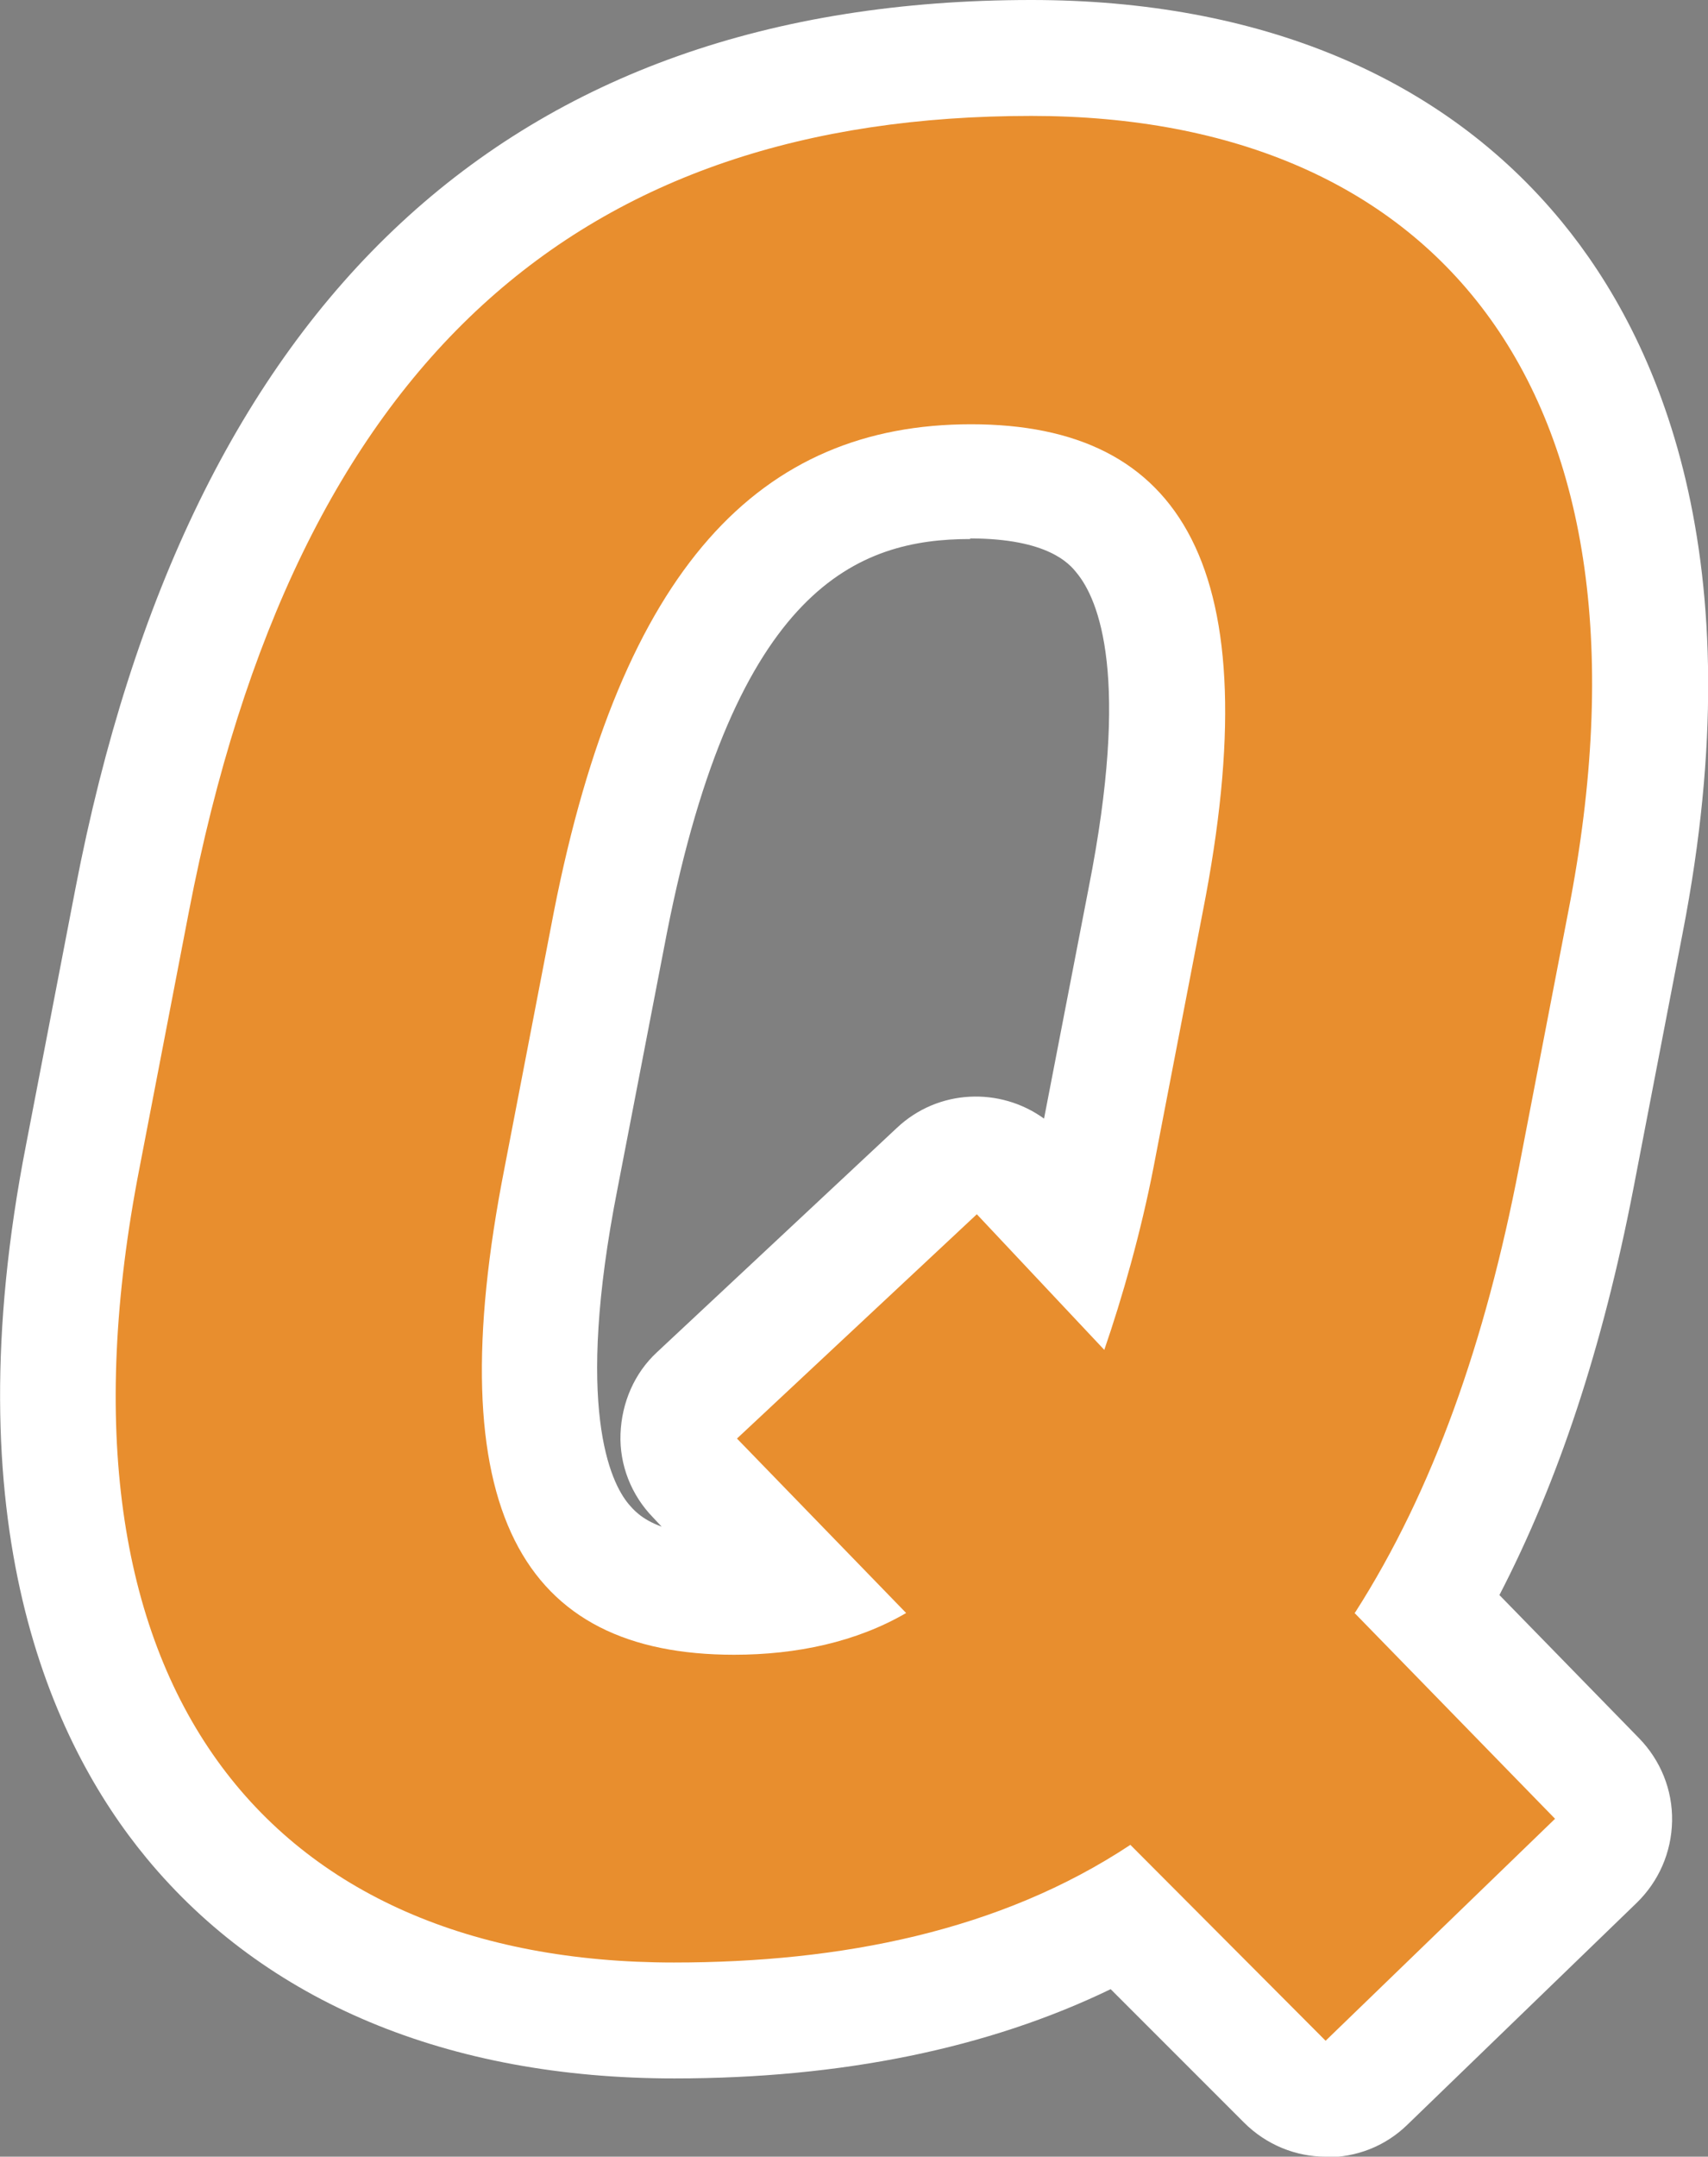
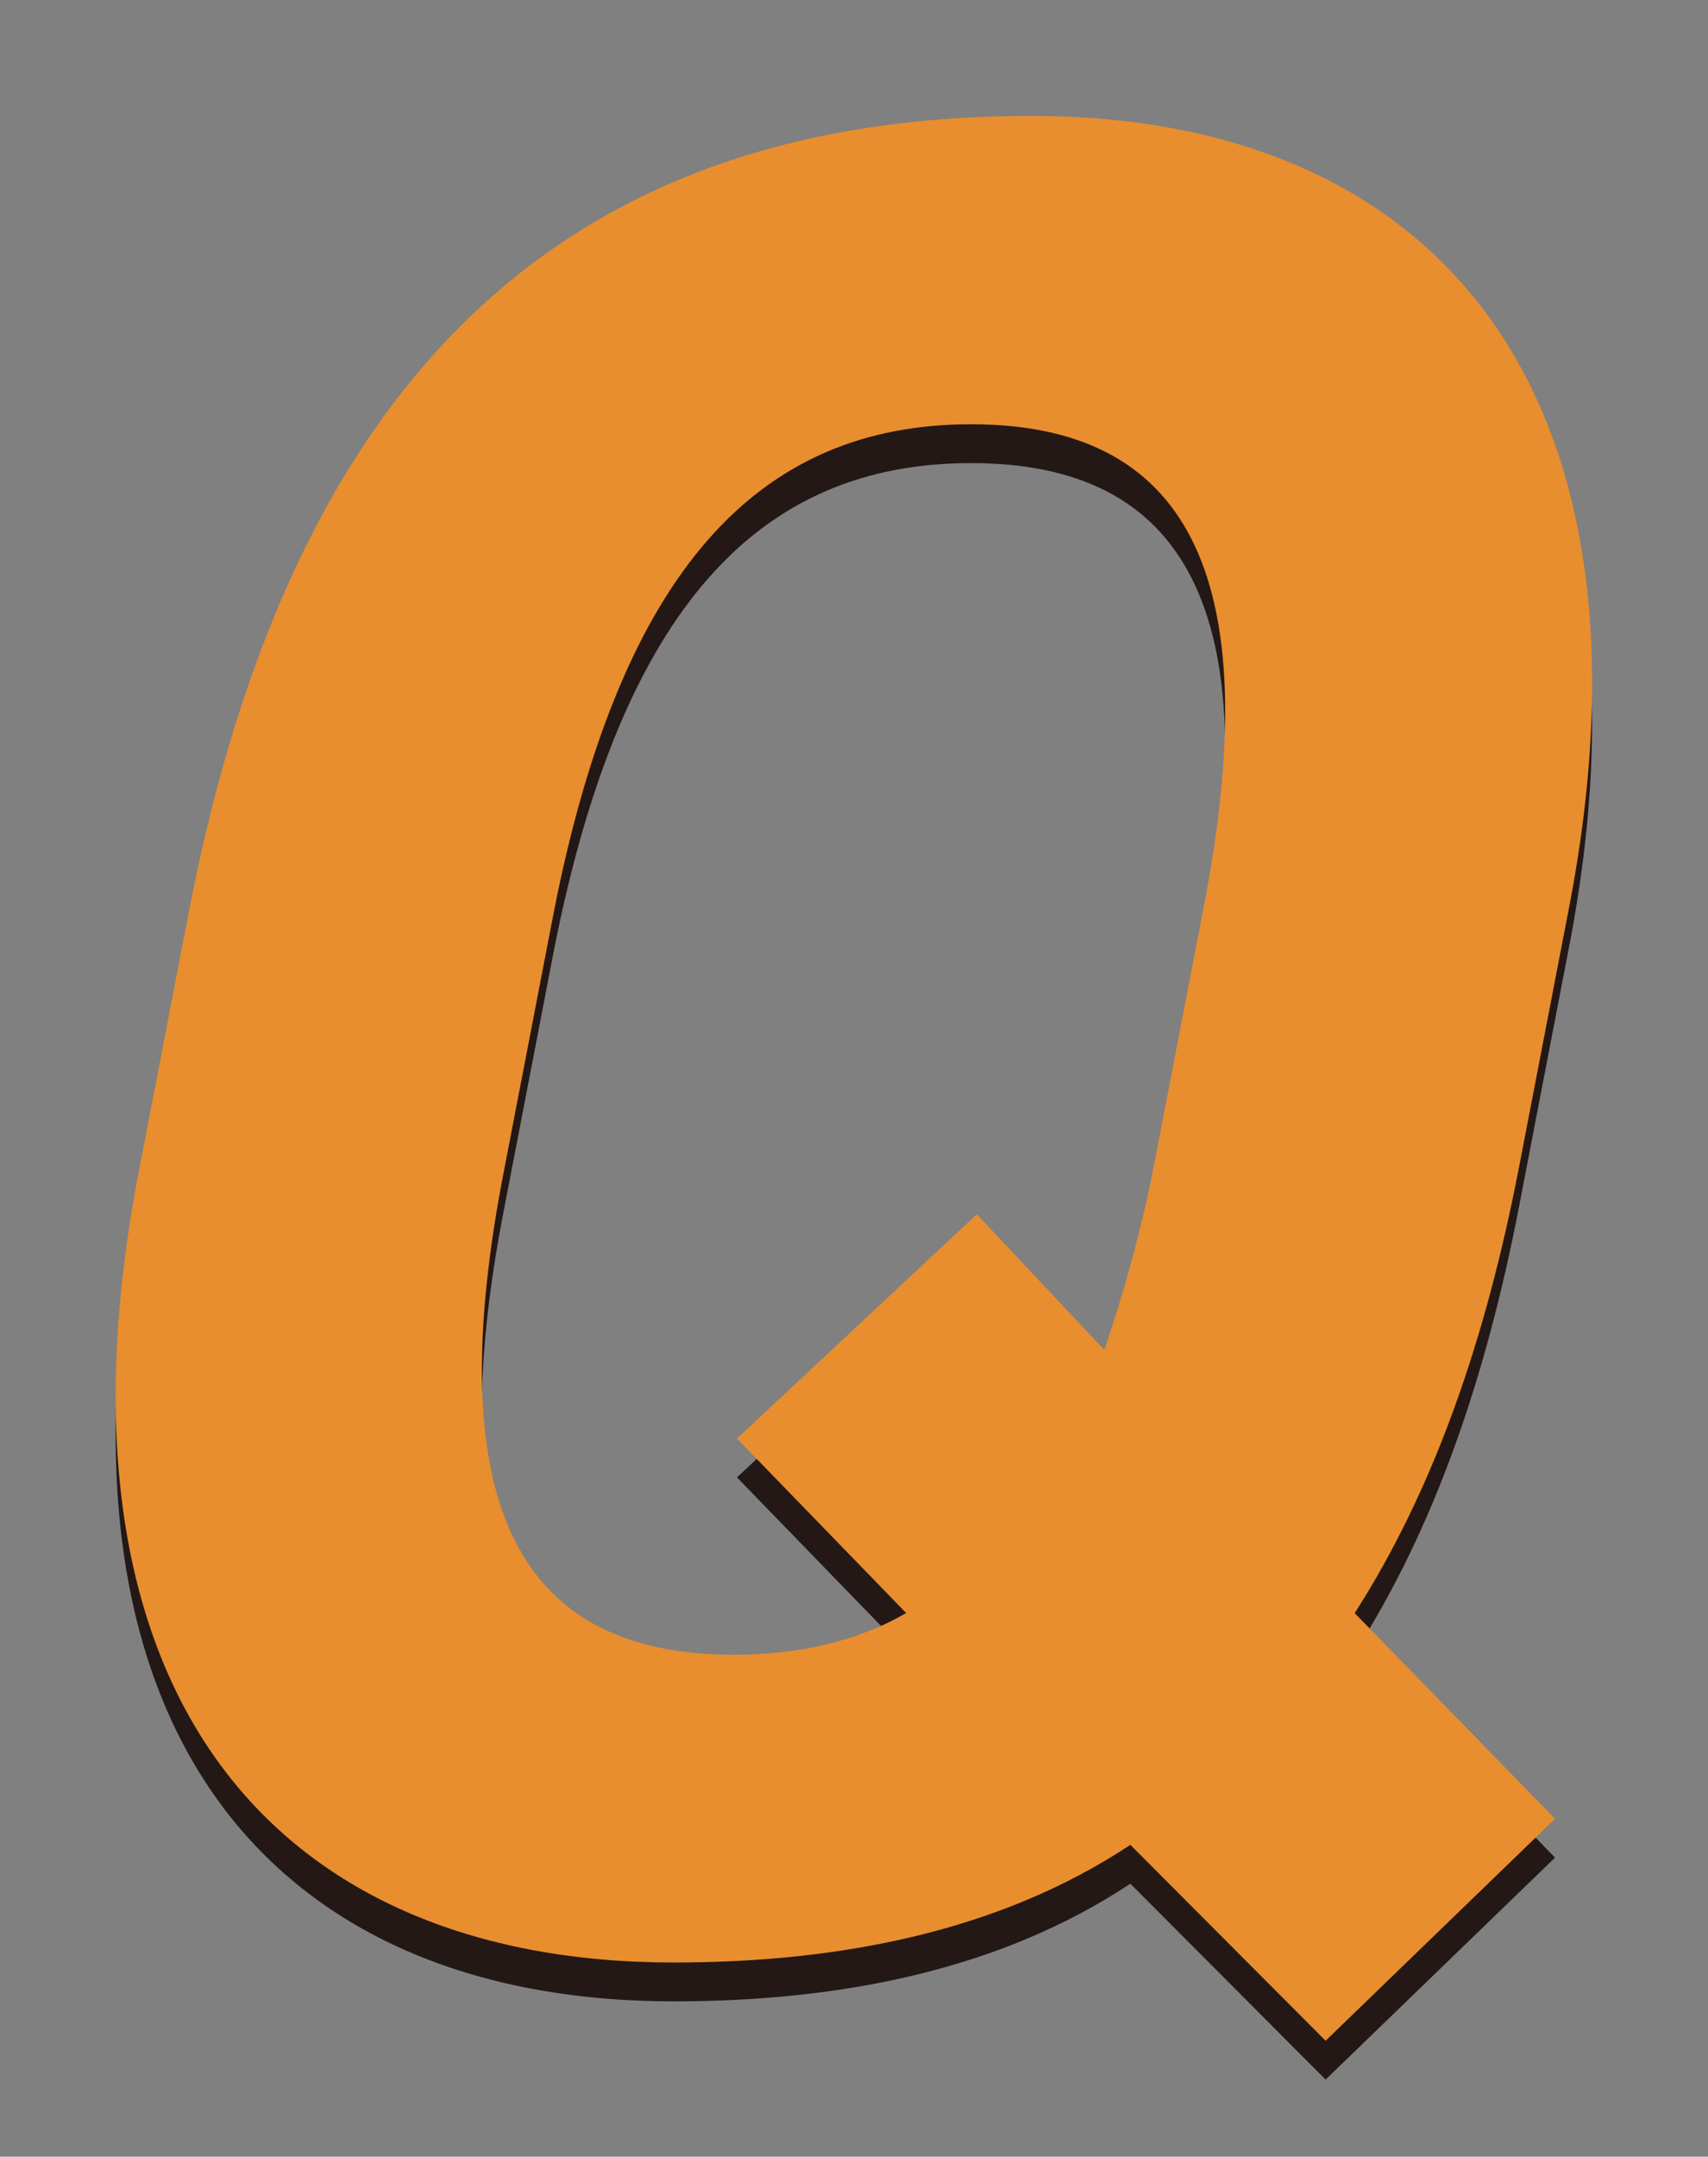
<svg xmlns="http://www.w3.org/2000/svg" id="_レイヤー_2" data-name="レイヤー 2" viewBox="0 0 29.48 37.21">
  <rect x="0" y="0" width="29.48" height="37.21" fill="#808080" stroke="none" />
  <defs>
    <style>      .cls-1 {        fill: #e88e2e;      }      .cls-2 {        fill: #fff;      }      .cls-3 {        fill: #231815;      }    </style>
  </defs>
  <g id="_レイヤー_1-2" data-name="レイヤー 1">
    <path class="cls-3" d="M23.38,28.5l3.46,3.55-3.96,3.83-3.37-3.38c-2.25,1.49-5,2.03-7.88,2.03-6.97,0-10.98-4.73-9.22-13.72l.85-4.41C5.12,6.82,10.06,2.67,17.8,2.67c7.02,0,11.02,4.77,9.27,13.73l-.85,4.41c-.58,3.01-1.48,5.58-2.83,7.69Zm-14.67-7.69c-1.17,5.94,.31,8.41,3.96,8.41,1.08,0,2.11-.22,2.97-.72l-2.92-3.01,4.14-3.87,2.2,2.34c.31-.9,.63-2.02,.85-3.15l.85-4.41c1.17-5.94-.36-8.41-4-8.41s-6.03,2.47-7.2,8.41l-.85,4.41Z" />
-     <path class="cls-2" d="M22.88,37.21c-.51,0-1.02-.2-1.41-.59l-2.3-2.3c-2.11,1.02-4.64,1.54-7.53,1.54-3.91,0-7.06-1.32-9.11-3.8C.87,30.05-.83,26.29,.45,19.75l.85-4.41C3.26,5.16,8.81,0,17.8,0c3.93,0,7.1,1.32,9.16,3.83,1.65,2.01,3.35,5.77,2.08,12.28l-.85,4.41c-.53,2.73-1.29,5.03-2.31,7l2.41,2.47c.37,.38,.58,.89,.57,1.43s-.23,1.04-.61,1.41l-3.96,3.83c-.39,.38-.89,.56-1.39,.56Zm-3.38-7.38c.52,0,1.03,.2,1.41,.59l1.99,1.99,1.1-1.06-2.06-2.12c-.65-.67-.75-1.69-.25-2.47,1.16-1.82,2-4.11,2.56-7l.85-4.41c.77-3.95,.35-7.05-1.24-8.98-1.61-1.96-4.19-2.37-6.07-2.37-7.08,0-10.96,3.73-12.57,12.1l-.86,4.41c-.77,3.97-.35,7.08,1.24,9,1.6,1.94,4.16,2.35,6.03,2.35,2.79,0,5.07-.57,6.77-1.69,.34-.22,.72-.33,1.1-.33Zm-6.84,.71c-2.14,0-3.79-.68-4.9-2.04-1.49-1.82-1.83-4.68-1.03-8.76l.85-4.41c.49-2.49,1.98-10.03,9.16-10.03,2.15,0,3.81,.69,4.93,2.05,1.5,1.83,1.84,4.69,1.04,8.75l-.85,4.4c-.23,1.17-.56,2.38-.93,3.43-.23,.66-.79,1.15-1.47,1.29-.68,.15-1.39-.08-1.87-.58l-.84-.89-1.2,1.12,1.51,1.55c.43,.44,.63,1.06,.55,1.67-.08,.61-.45,1.15-.98,1.46-1.12,.65-2.49,.99-3.97,.99Zm4.09-21.24c-1.93,0-4.06,.81-5.24,6.8l-.85,4.4s0,0,0,0c-.75,3.8-.12,5.08,.19,5.45,.07,.08,.21,.26,.57,.39l-.15-.16c-.37-.38-.58-.9-.56-1.44s.24-1.05,.63-1.41l4.14-3.87c.71-.67,1.78-.71,2.54-.16l.77-3.98c.72-3.64,.18-4.97-.21-5.44-.12-.15-.49-.59-1.84-.59Zm-8.05,10.82h0Z" />
    <path class="cls-1" d="M23.38,27.83l3.46,3.55-3.96,3.83-3.37-3.38c-2.25,1.49-5,2.03-7.88,2.03-6.97,0-10.98-4.73-9.22-13.72l.85-4.41C5.11,6.14,10.06,2,17.8,2c7.02,0,11.02,4.77,9.27,13.72l-.85,4.41c-.58,3.01-1.48,5.58-2.83,7.69Zm-14.67-7.69c-1.17,5.94,.31,8.41,3.96,8.41,1.08,0,2.11-.22,2.97-.72l-2.92-3.01,4.14-3.87,2.2,2.34c.31-.9,.63-2.02,.85-3.15l.85-4.41c1.17-5.94-.36-8.41-4-8.41s-6.03,2.47-7.2,8.41l-.85,4.41Z" />
  </g>
</svg>